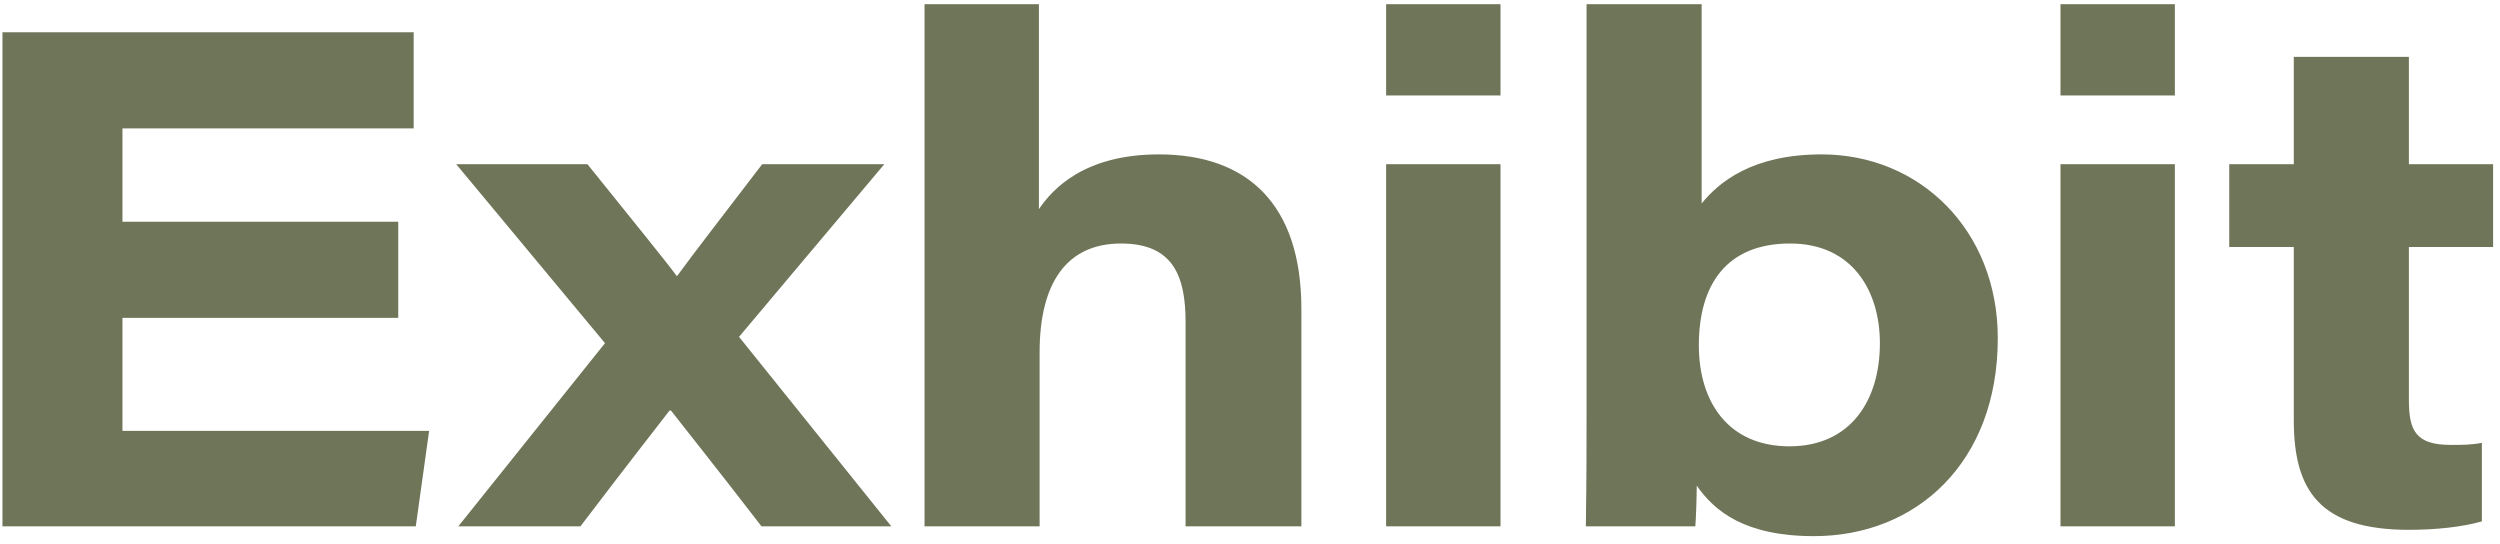
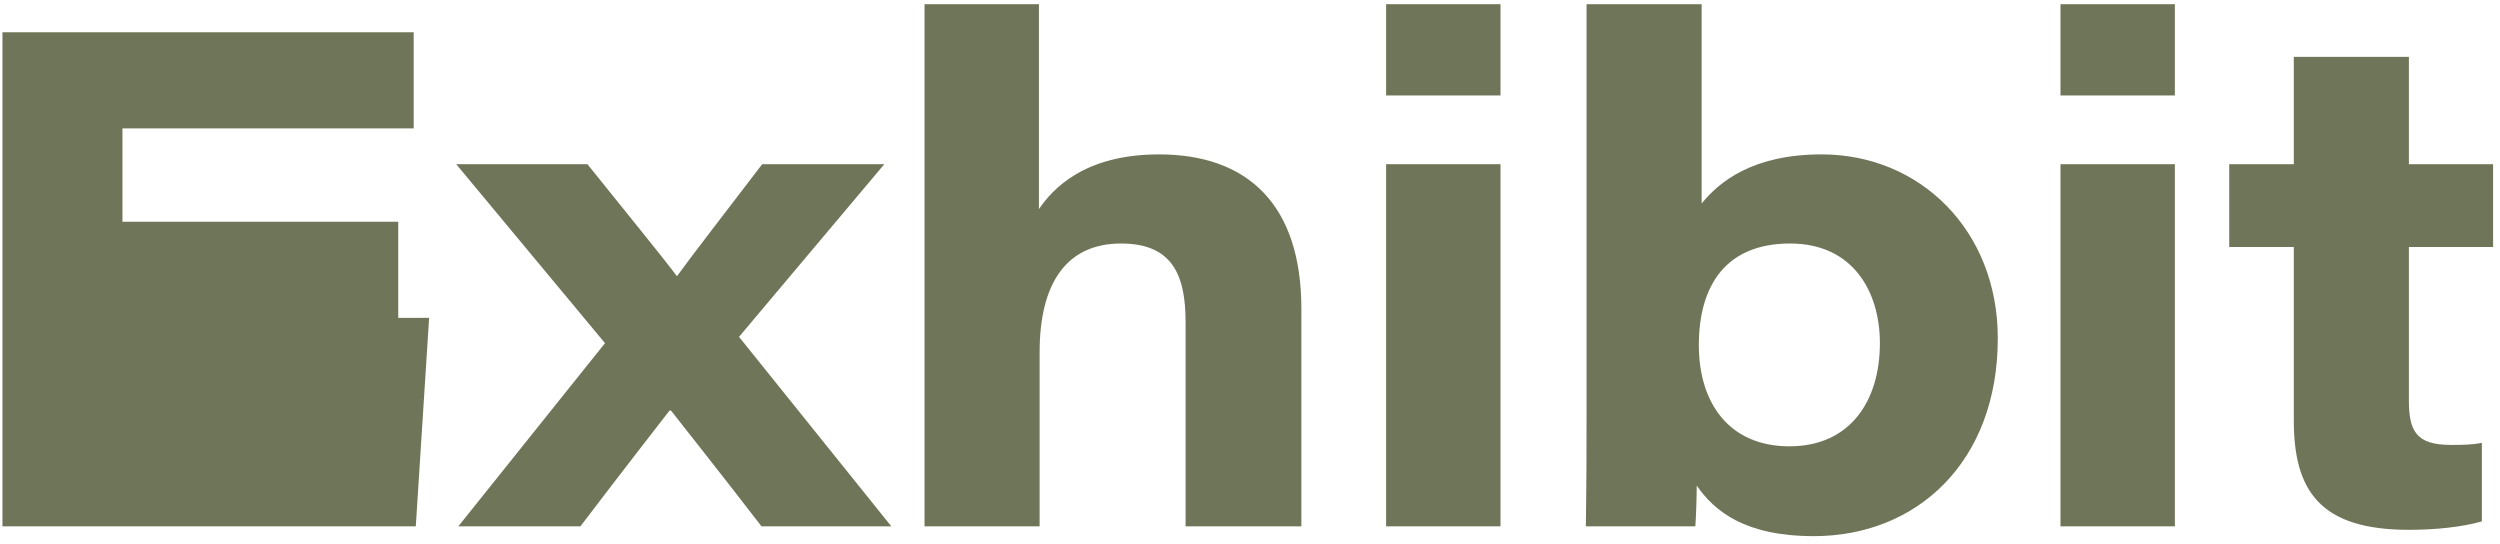
<svg xmlns="http://www.w3.org/2000/svg" width="285" height="62" viewBox="0 0 285 62" fill="none">
-   <path d="M45.4 25.28V36.24H13.96V49.12H48.92L47.4 60H0.28V3.68H47.16V14.64H13.96V25.28H45.4ZM52.01 18.72H66.97C72.17 25.2 75.77 29.6 77.13 31.44H77.21C79.13 28.8 82.49 24.48 86.89 18.72H100.81L84.25 38.4L101.61 60H86.81C81.69 53.36 78.17 48.96 76.49 46.8H76.33C74.97 48.56 71.77 52.64 66.17 60H52.25L68.97 39.12L52.01 18.72ZM105.396 0.48H118.436V23.84C119.956 21.6 123.556 17.6 132.116 17.6C142.276 17.6 148.356 23.36 148.356 35.2V60H135.156V36.72C135.156 31.44 133.716 27.76 127.796 27.76C121.556 27.76 118.516 32.32 118.516 40.16V60H105.396V0.48ZM158.017 60V18.72H171.057V60H158.017ZM158.017 10.88V0.48H171.057V10.88H158.017ZM180.868 46.24V0.48H193.988V23.2C195.988 20.72 199.828 17.6 207.668 17.6C218.868 17.6 227.748 26.24 227.748 38.56C227.748 52.72 218.468 61.12 206.788 61.12C198.868 61.12 195.428 58.24 193.428 55.36C193.428 56.48 193.348 59.04 193.268 60H180.788C180.868 54.08 180.868 50.8 180.868 46.24ZM203.988 50.88C210.948 50.88 214.308 45.68 214.308 39.12C214.308 33.28 211.268 27.76 204.068 27.76C196.868 27.76 193.668 32.4 193.668 39.36C193.668 45.92 197.108 50.88 203.988 50.88ZM234.895 60V18.72H247.935V60H234.895ZM234.895 10.88V0.48H247.935V10.88H234.895ZM254.133 28.16V18.72H261.493V6.48H274.613V18.72H284.213V28.16H274.613V45.6C274.613 49.12 275.413 50.72 279.413 50.72C280.533 50.72 281.813 50.72 282.933 50.48V59.44C280.693 60.08 277.653 60.4 274.613 60.4C264.453 60.4 261.493 55.92 261.493 47.92V28.16H254.133Z" fill="#6F7558" />
+   <path d="M45.4 25.28V36.24H13.96H48.92L47.4 60H0.28V3.68H47.16V14.64H13.96V25.28H45.4ZM52.01 18.72H66.97C72.17 25.2 75.77 29.6 77.13 31.44H77.21C79.13 28.8 82.49 24.48 86.89 18.72H100.81L84.25 38.4L101.61 60H86.81C81.69 53.36 78.17 48.96 76.49 46.8H76.33C74.97 48.56 71.77 52.64 66.17 60H52.25L68.97 39.12L52.01 18.72ZM105.396 0.48H118.436V23.84C119.956 21.6 123.556 17.6 132.116 17.6C142.276 17.6 148.356 23.36 148.356 35.2V60H135.156V36.72C135.156 31.44 133.716 27.76 127.796 27.76C121.556 27.76 118.516 32.32 118.516 40.16V60H105.396V0.48ZM158.017 60V18.72H171.057V60H158.017ZM158.017 10.88V0.48H171.057V10.88H158.017ZM180.868 46.24V0.48H193.988V23.2C195.988 20.72 199.828 17.6 207.668 17.6C218.868 17.6 227.748 26.24 227.748 38.56C227.748 52.72 218.468 61.12 206.788 61.12C198.868 61.12 195.428 58.24 193.428 55.36C193.428 56.48 193.348 59.04 193.268 60H180.788C180.868 54.08 180.868 50.8 180.868 46.24ZM203.988 50.88C210.948 50.88 214.308 45.68 214.308 39.12C214.308 33.28 211.268 27.76 204.068 27.76C196.868 27.76 193.668 32.4 193.668 39.36C193.668 45.92 197.108 50.88 203.988 50.88ZM234.895 60V18.72H247.935V60H234.895ZM234.895 10.88V0.48H247.935V10.88H234.895ZM254.133 28.16V18.72H261.493V6.48H274.613V18.72H284.213V28.16H274.613V45.6C274.613 49.12 275.413 50.72 279.413 50.72C280.533 50.72 281.813 50.72 282.933 50.48V59.44C280.693 60.08 277.653 60.4 274.613 60.4C264.453 60.4 261.493 55.92 261.493 47.92V28.16H254.133Z" fill="#6F7558" />
</svg>